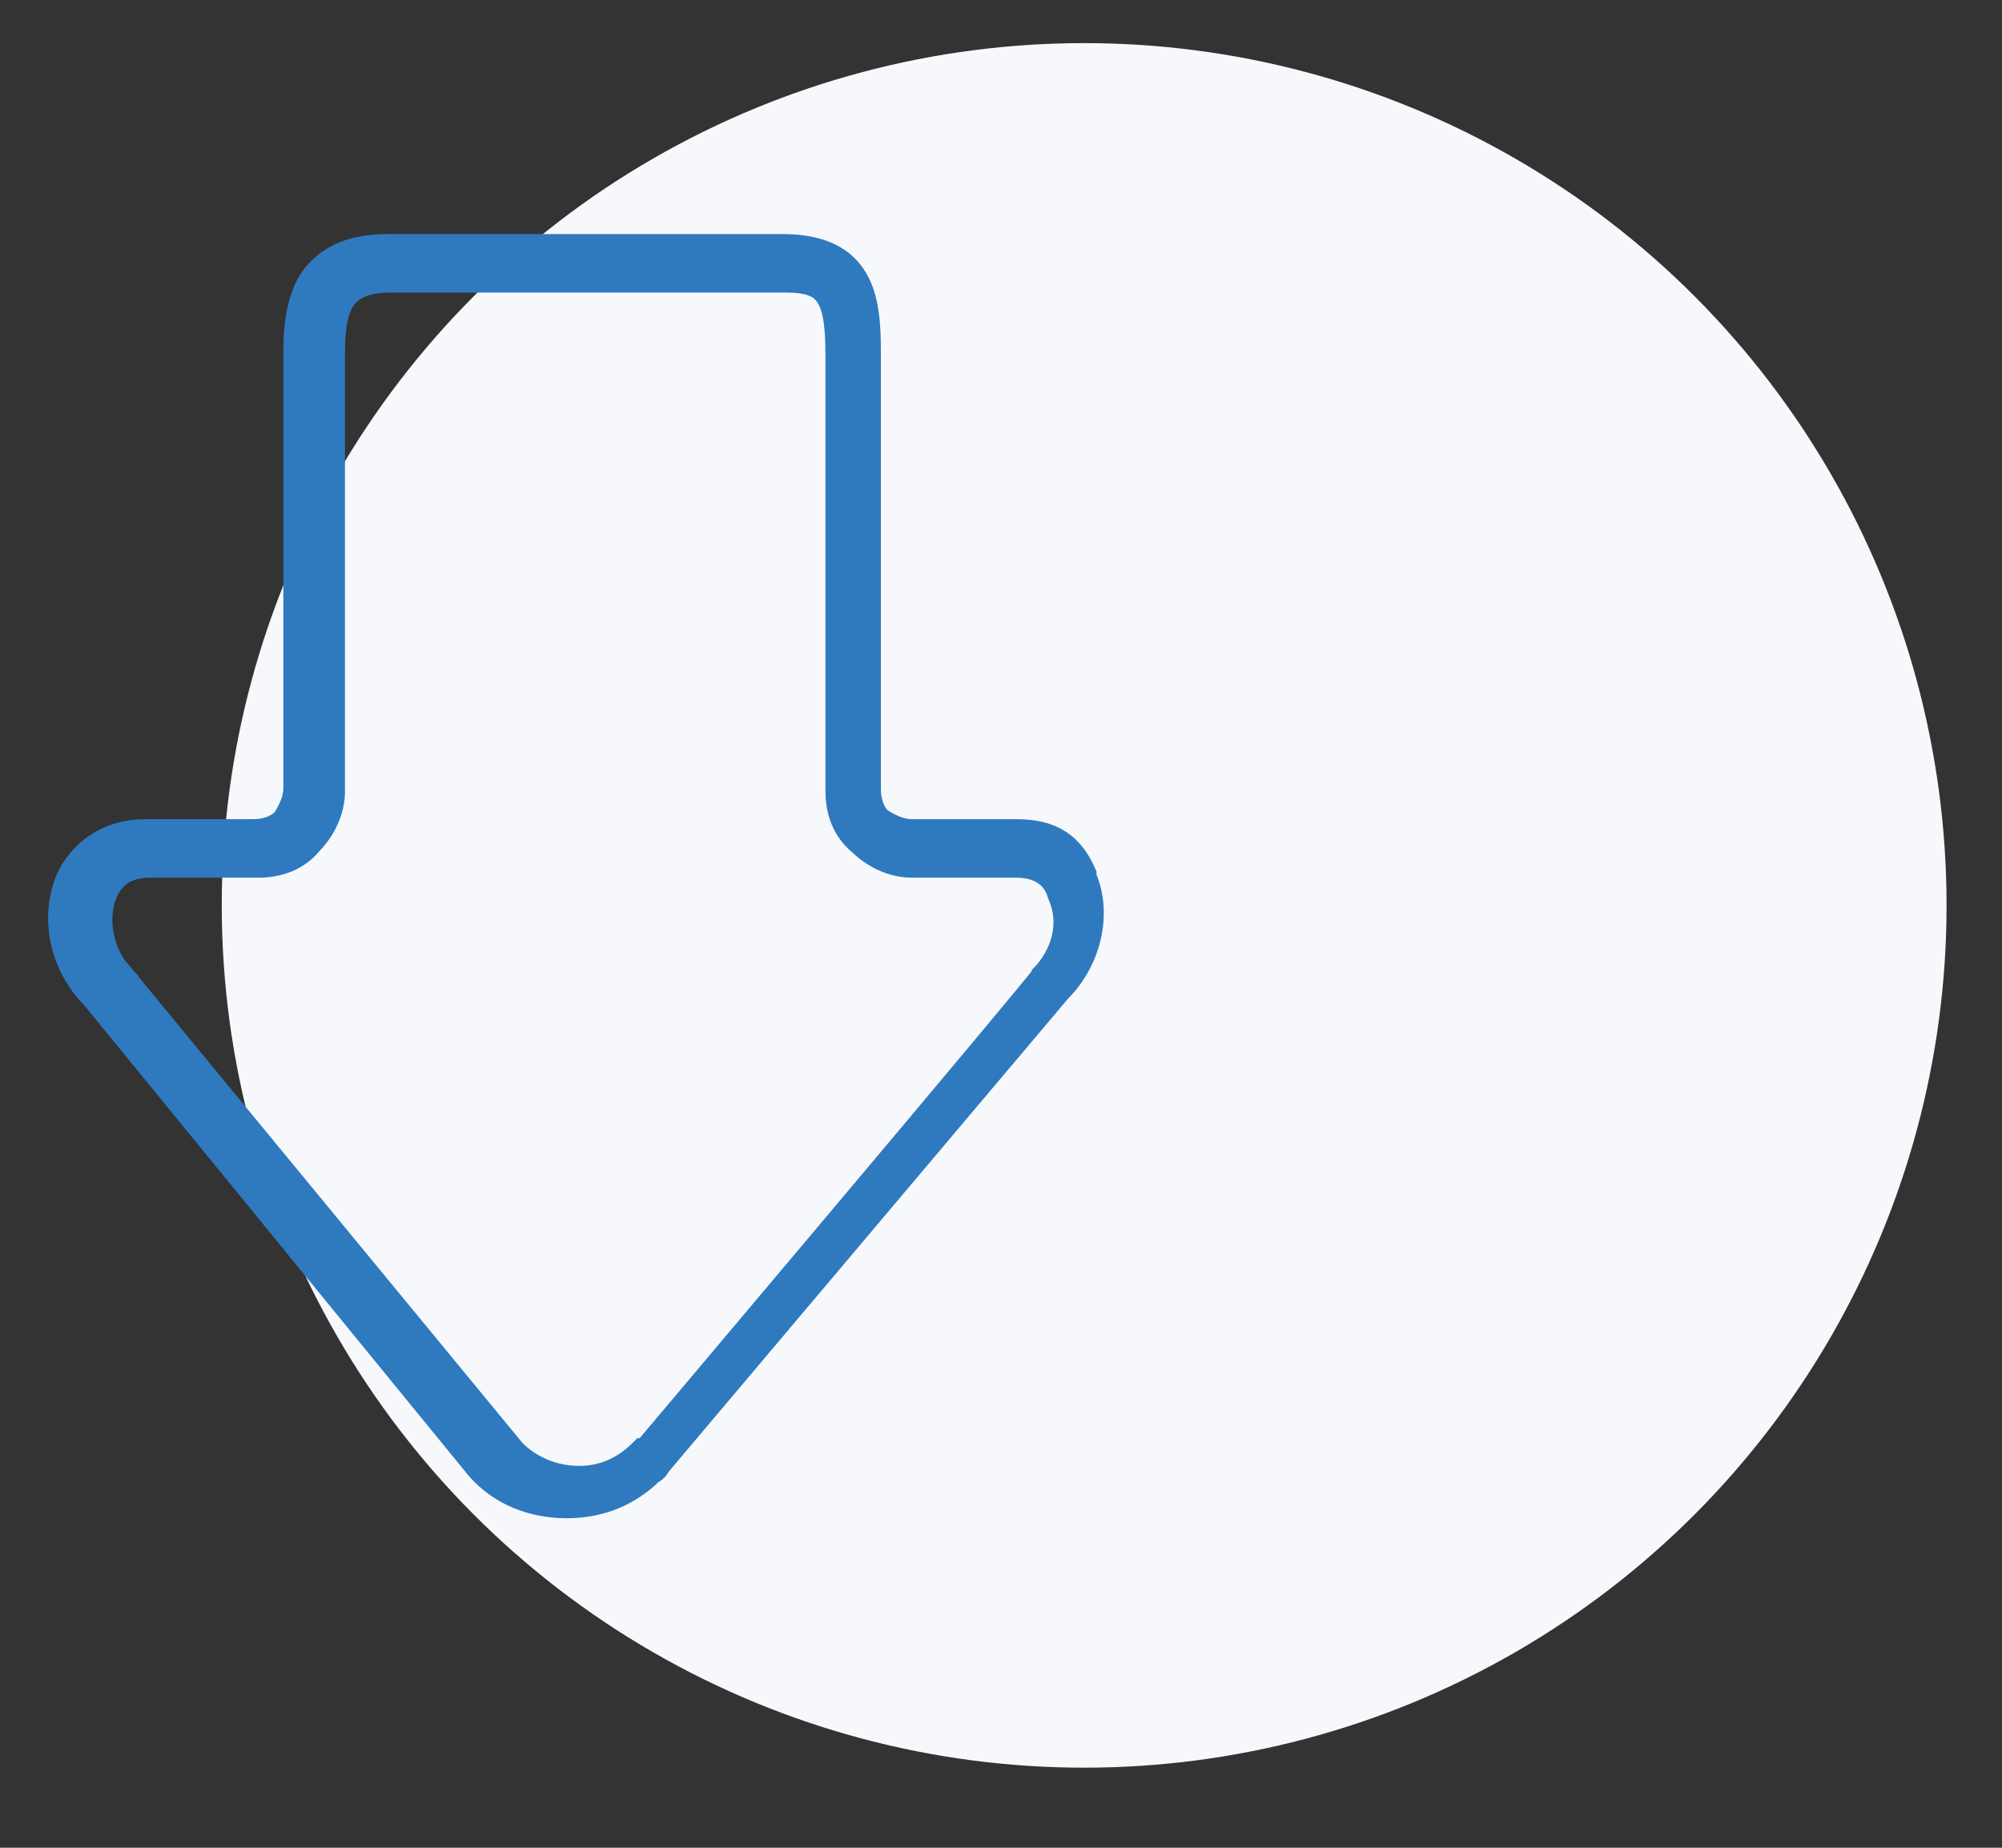
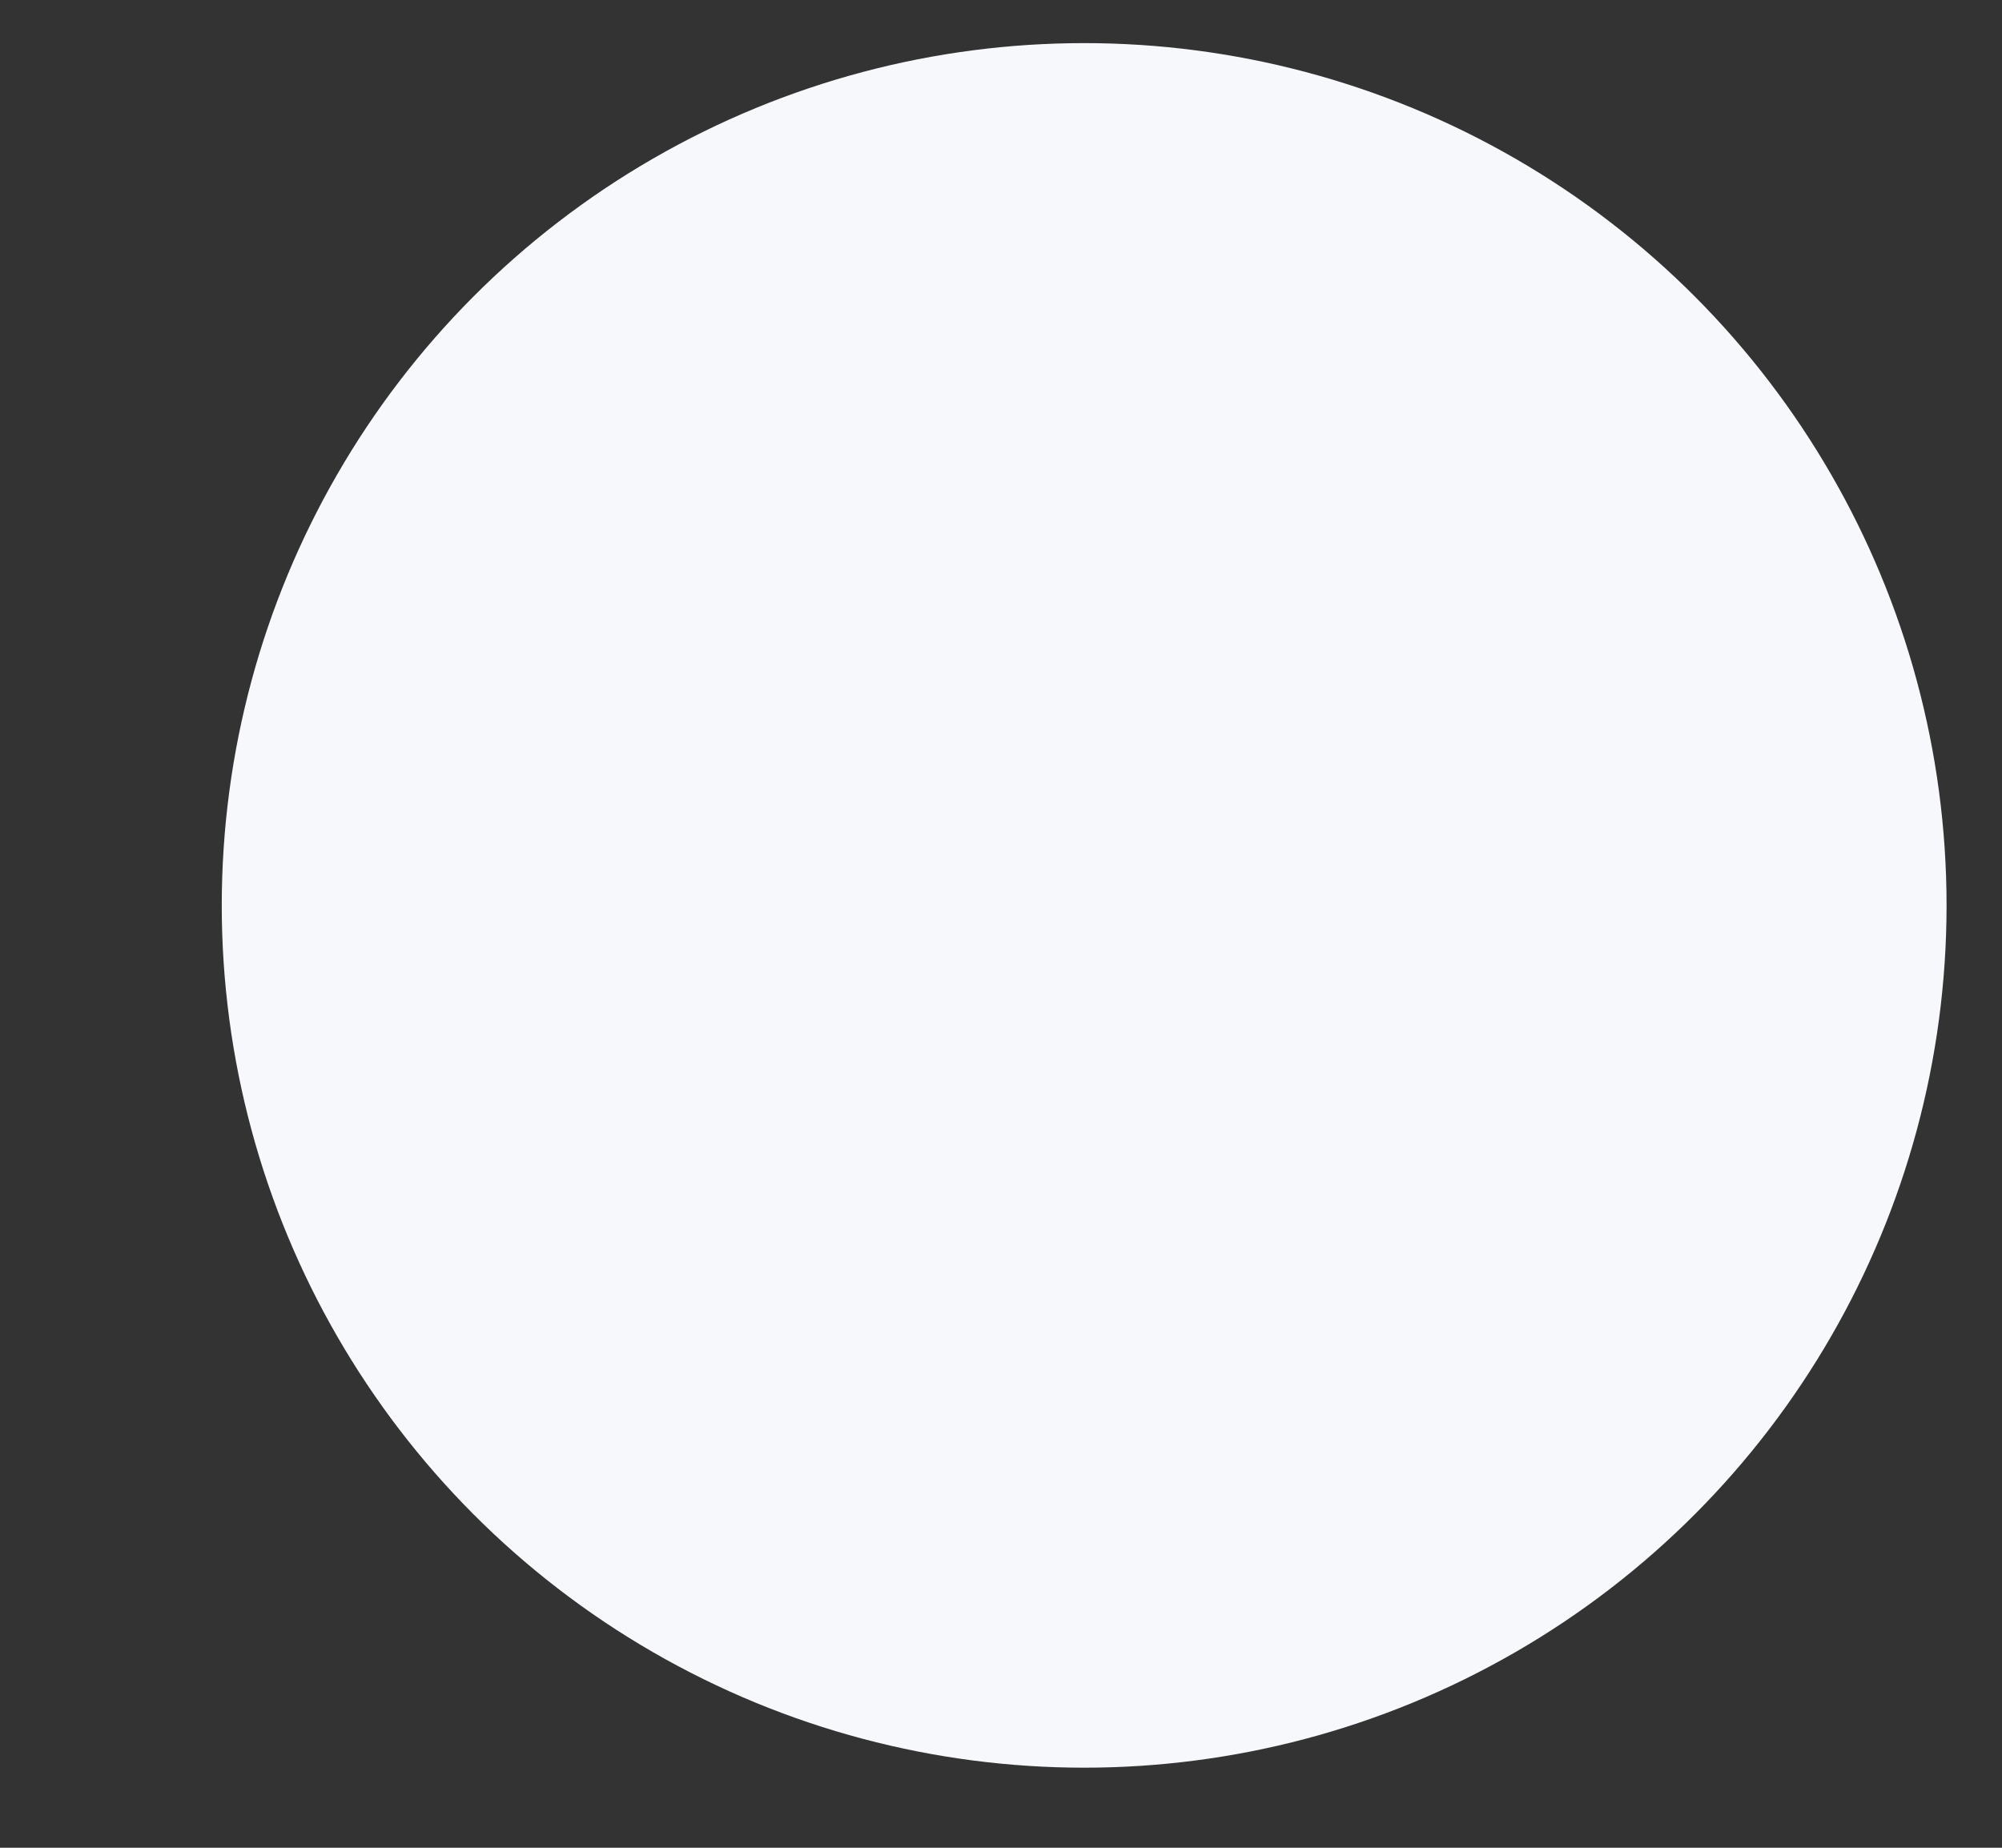
<svg xmlns="http://www.w3.org/2000/svg" version="1.1" viewBox="0 0 65 60">
  <rect x="0" y="0" width="65" height="60" fill="#333333" stroke="none" />
  <defs>
    <style>
      .cls-1 {
        fill: #f6f8fc;
      }

      .cls-2 {
        fill: #2f7abe;
        stroke: #2f7abe;
        stroke-miterlimit: 10;
      }
    </style>
  </defs>
  <g>
    <g id="Layer_1">
      <g id="Layer_1-2" data-name="Layer_1">
        <circle id="Oval-4" class="cls-1" cx="35.2" cy="29.4" r="28" />
-         <path class="cls-2" d="M35.1,28.4c-.4-.9-1-1.3-2.1-1.3h-3.4c-.4,0-.8-.2-1.1-.4-.3-.3-.4-.7-.4-1.1v-14.2c0-1.7-.2-3.3-2.7-3.3h-12.8c-1.1,0-1.8.3-2.3.9-.4.5-.6,1.3-.6,2.4v14.2c0,.4-.2.8-.4,1.1-.3.3-.7.4-1.1.4h-3.5c-1.1,0-2,.6-2.4,1.5-.5,1.2-.2,2.7.8,3.7h0l12.5,15.3h0c.7.8,1.7,1.2,2.8,1.2s2-.4,2.7-1.1c0,0,.1,0,.2-.2l13-15.4h0c1-1,1.3-2.5.8-3.6h0ZM34,31.7h0c0,.1-13,15.5-13,15.5h-.1c-.6.6-1.3.9-2.1.9s-1.6-.3-2.2-.9L4,31.9s0,.1,0,0c-.9-.9-1-2.1-.7-2.9.3-.7.8-1,1.6-1h3.5c.6,0,1.2-.2,1.6-.7.4-.4.7-1,.7-1.6v-14.2c0-.9.1-1.5.4-1.9.3-.4.8-.6,1.6-.6h12.8c1.4,0,1.8.5,1.8,2.5v14.2c0,.6.2,1.2.7,1.6.4.4,1,.7,1.6.7h3.4c.7,0,1.3.3,1.5,1,.4.9.2,1.9-.5,2.7h0Z" />
      </g>
    </g>
  </g>
</svg>